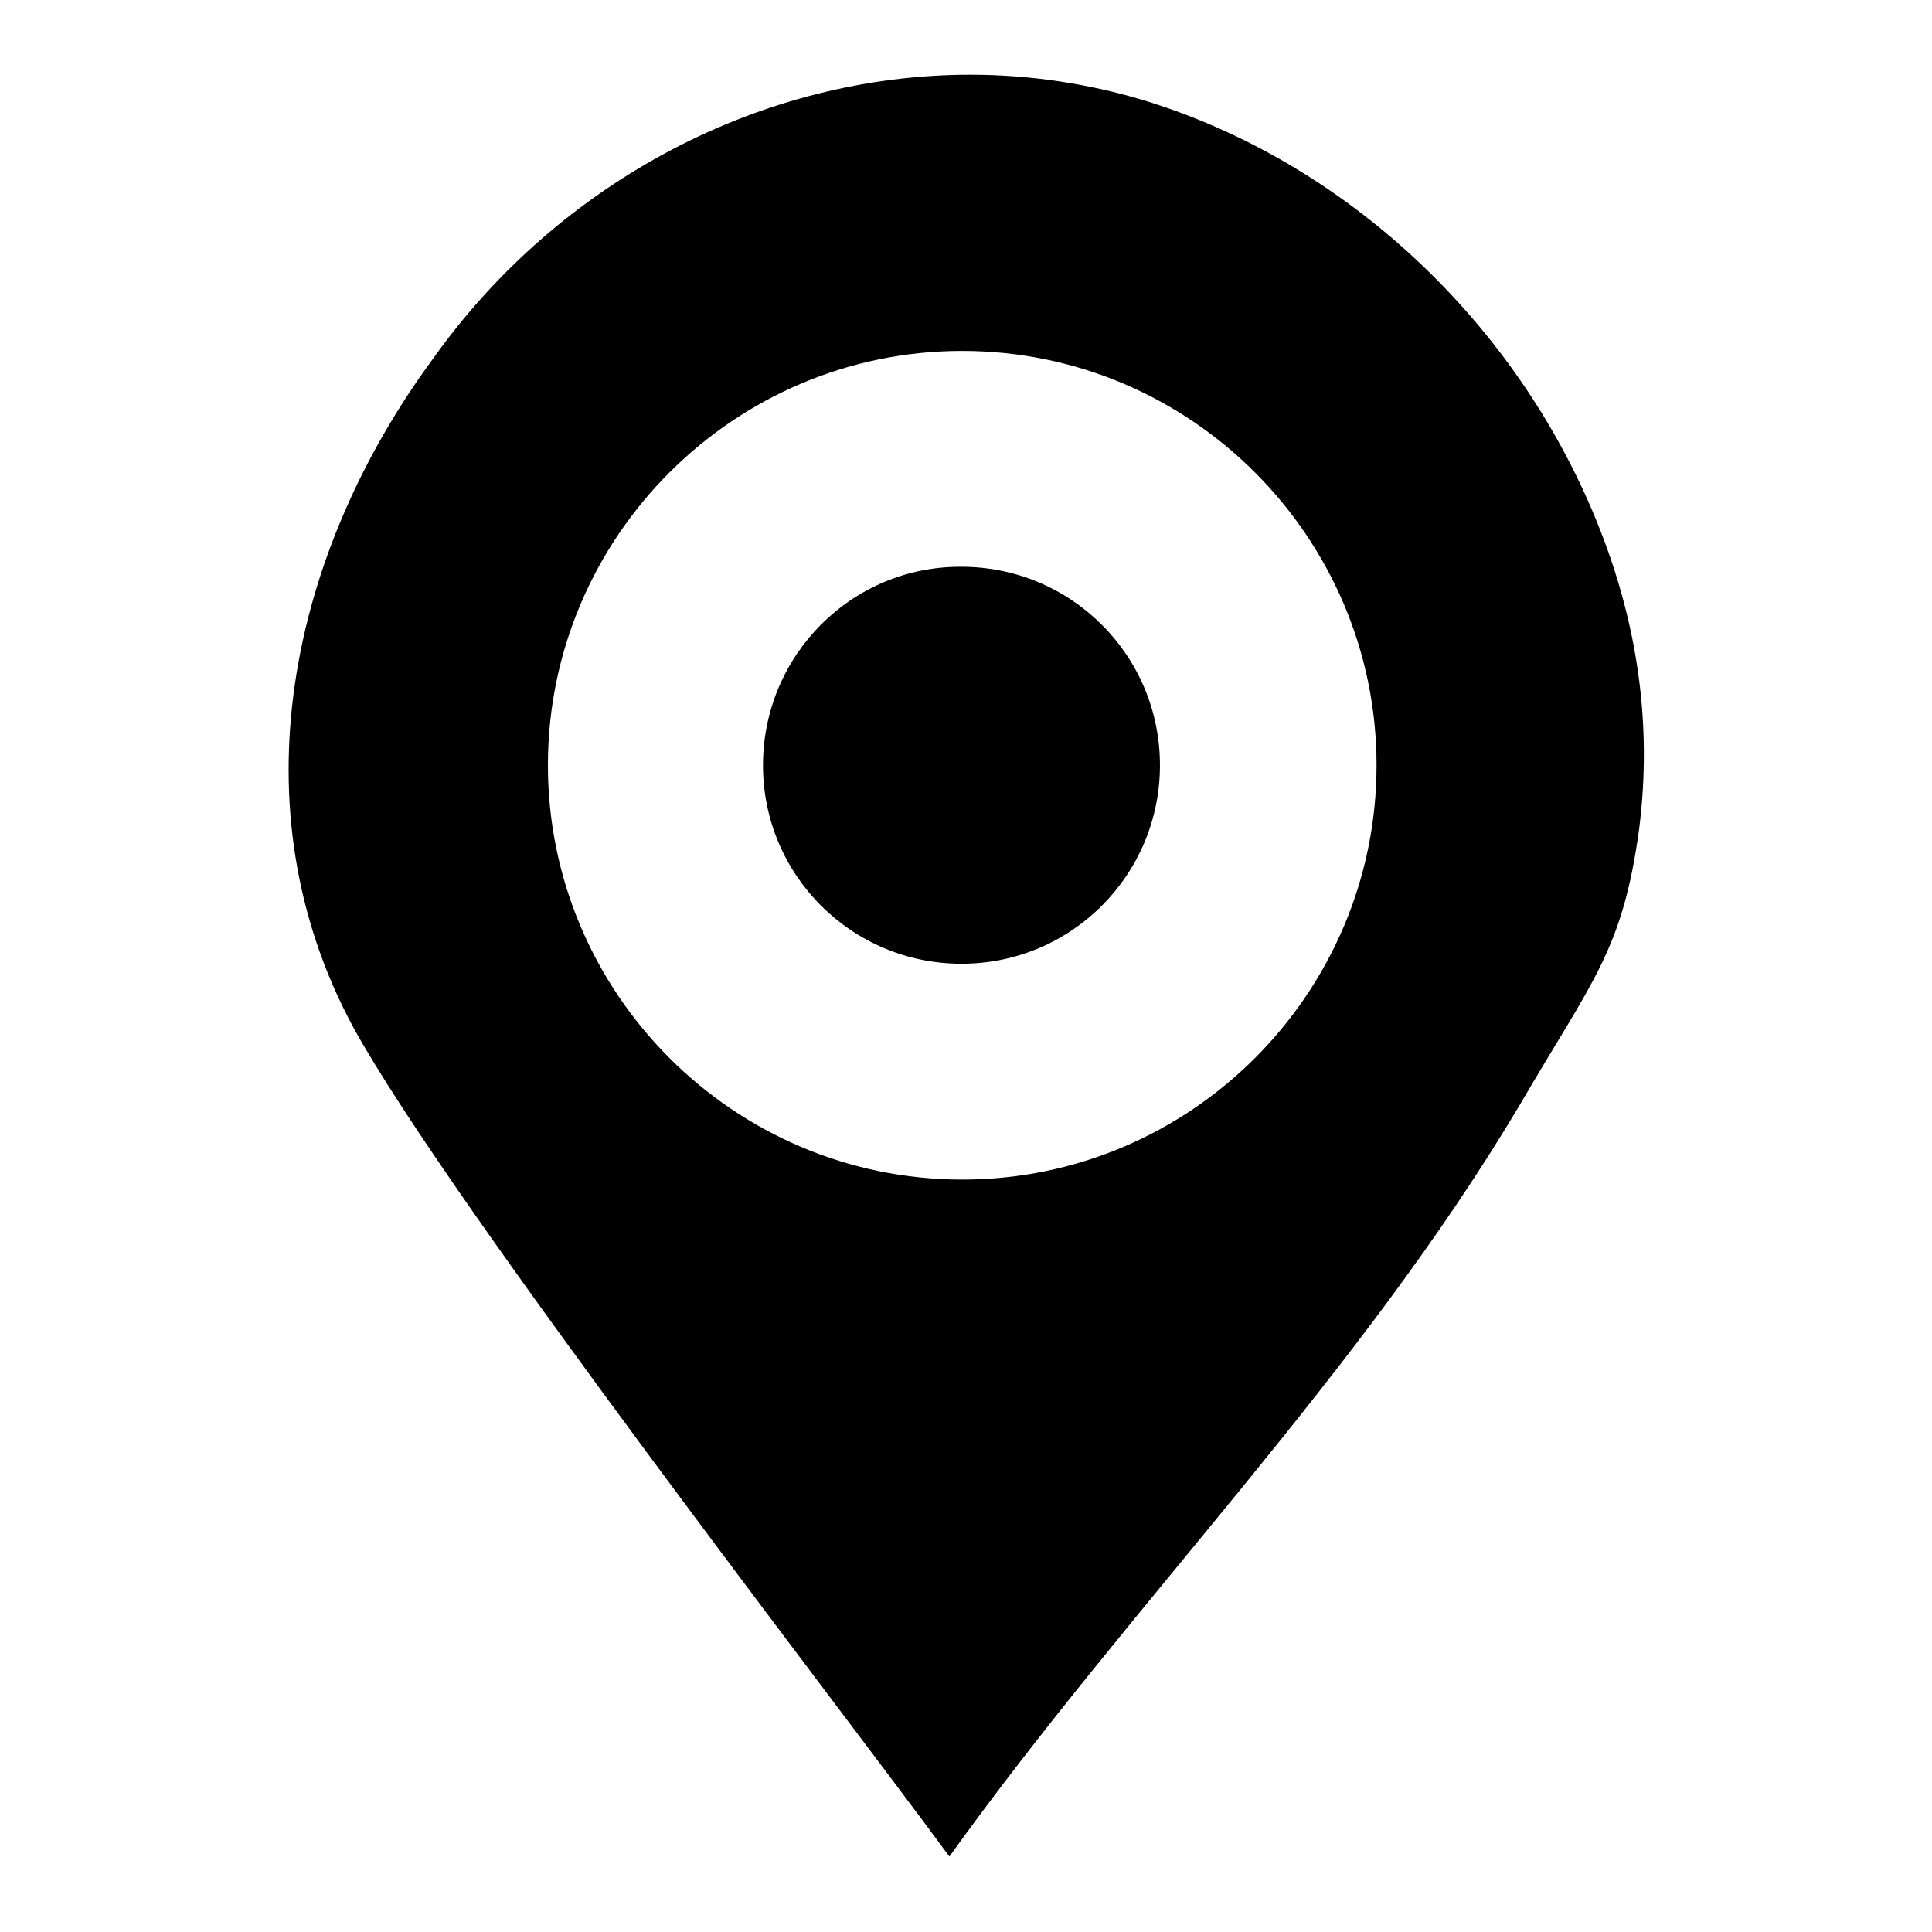
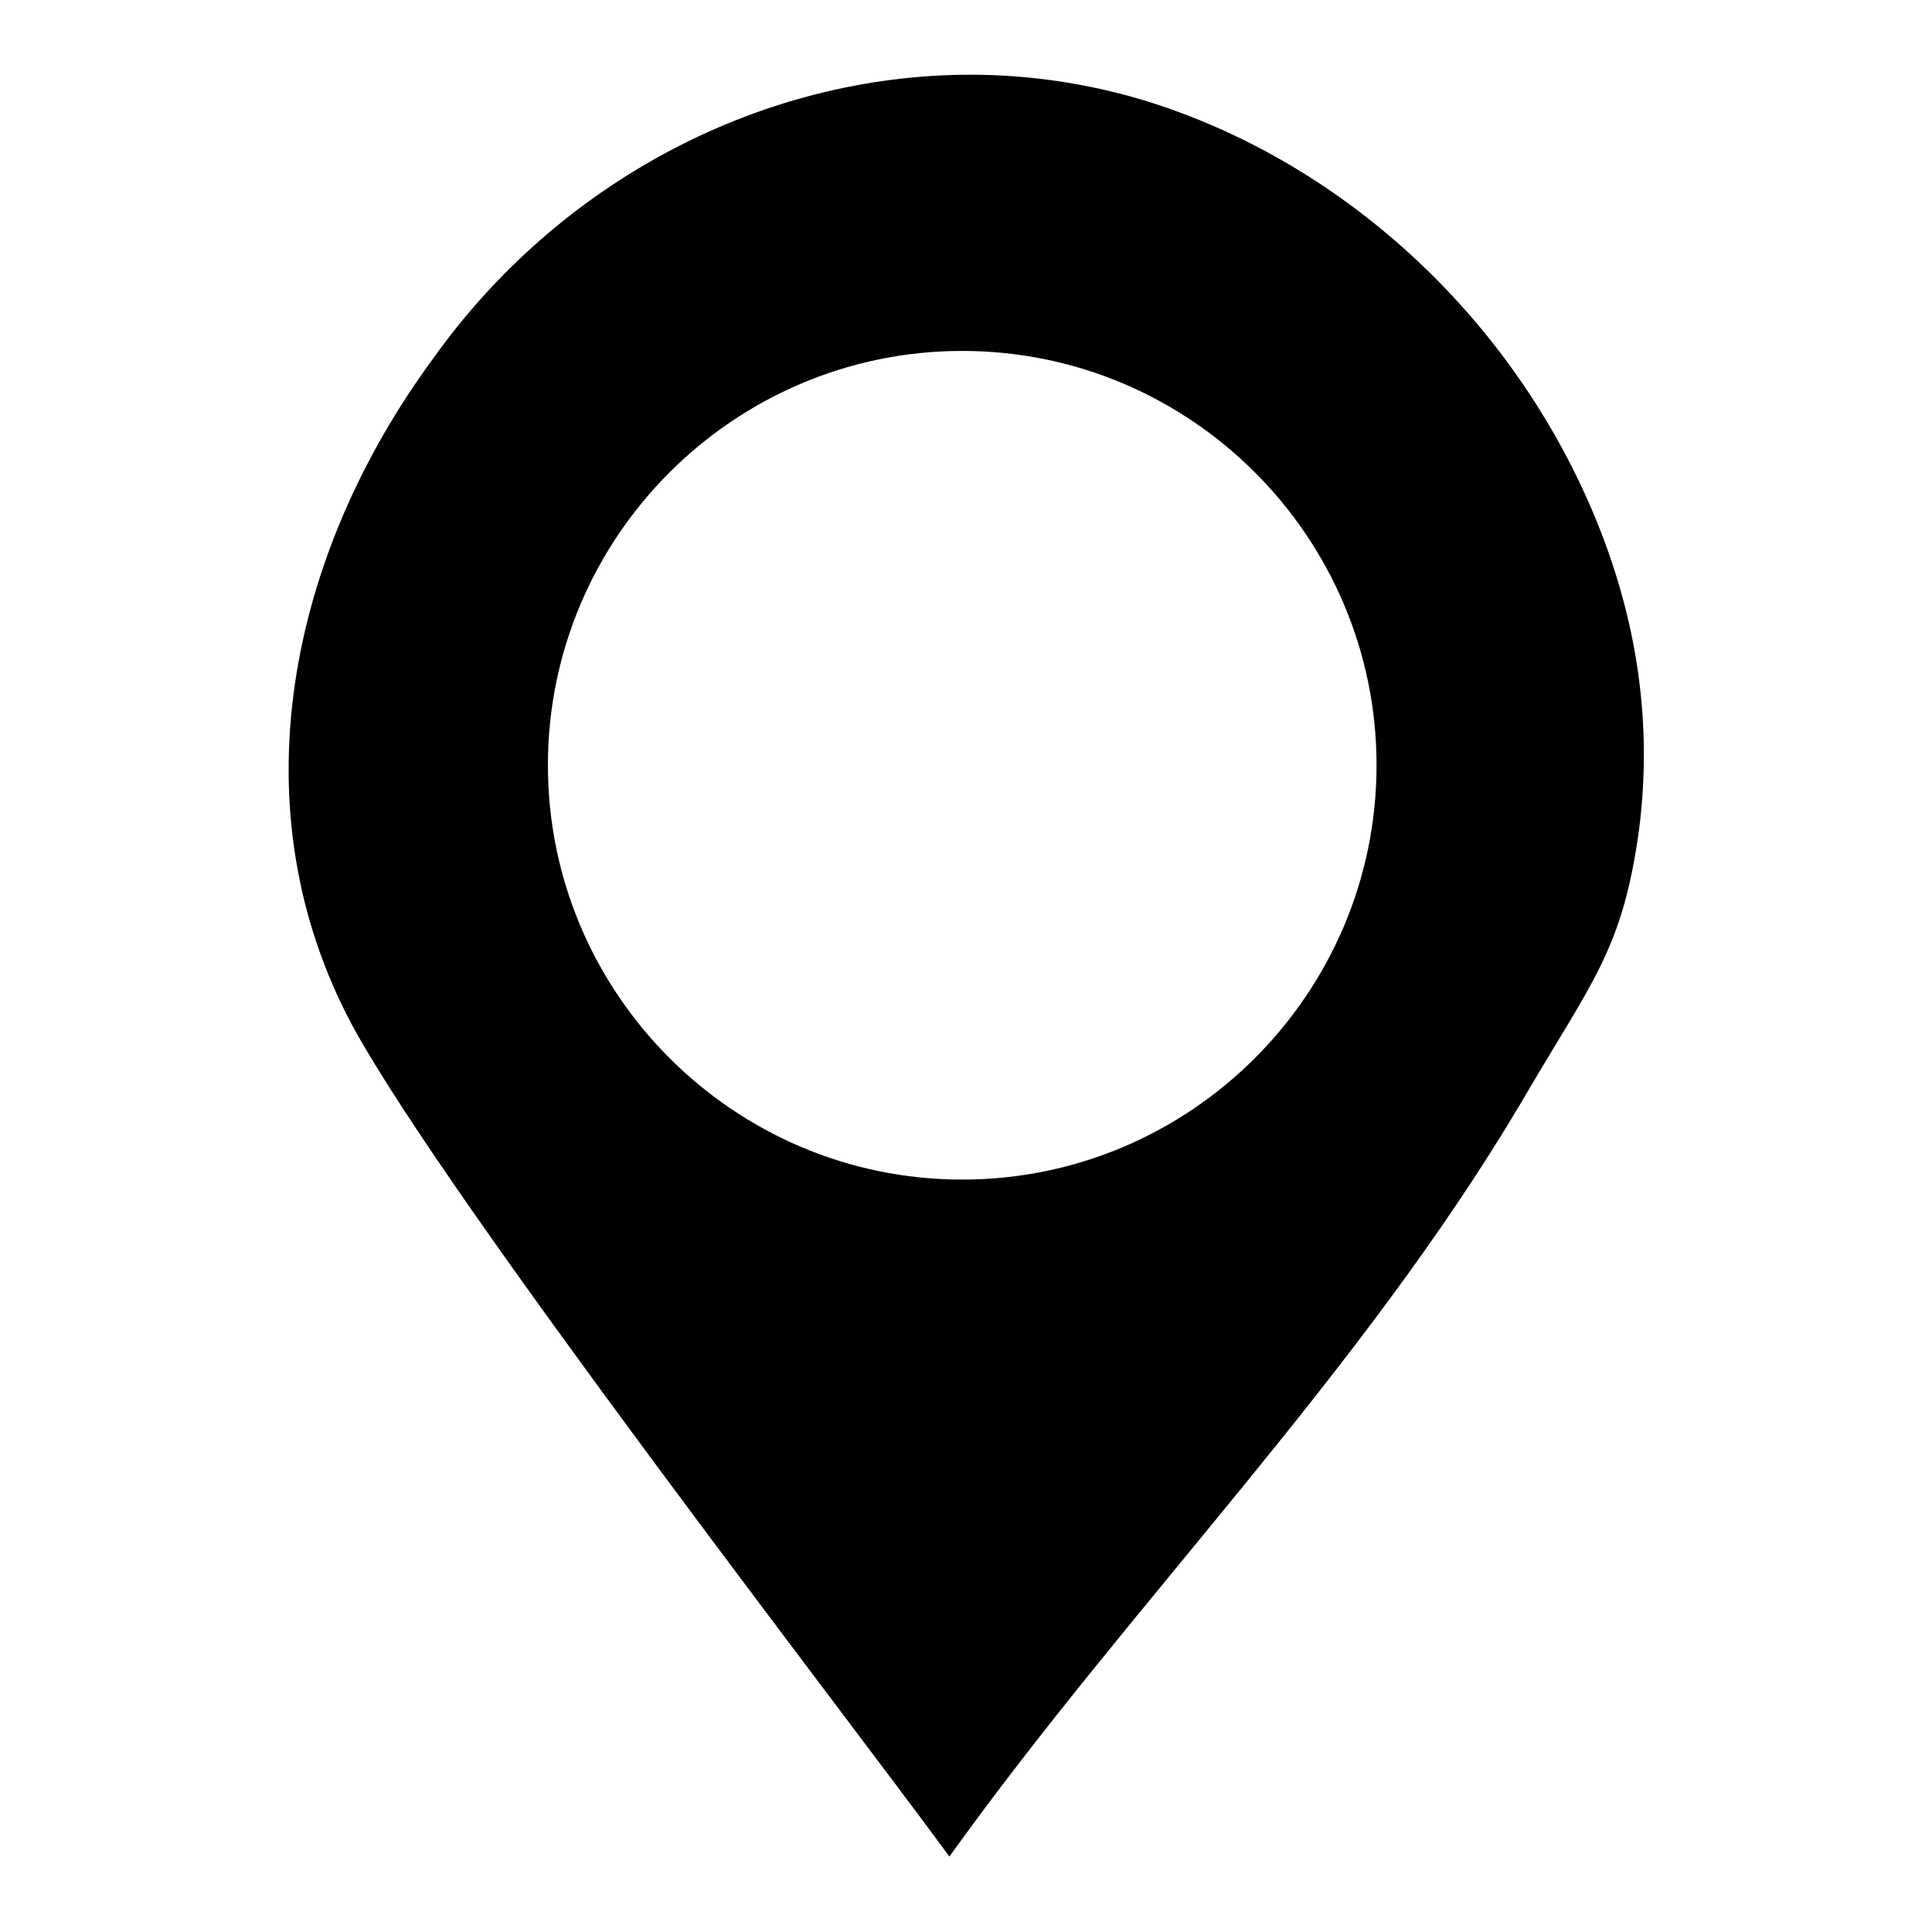
<svg xmlns="http://www.w3.org/2000/svg" version="1.1" x="0px" y="0px" viewBox="0 0 256 256" enable-background="new 0 0 256 256" xml:space="preserve">
  <g>
    <path fill="#000000" d="M211,67.7c-11.2-26.3-33.6-46.5-59.4-54.4c-7.3-2.2-15.1-3.4-23-3.4c-27.5,0-54.4,14-71.2,37.6 C38.4,73.3,31.1,107,46.8,136.1c12.9,23.5,65,90.8,79,109.9c24.1-33.6,54.4-63.9,75.7-99.8c9.5-16.3,13.5-20.2,15.7-36.4 C218.9,96.3,217.2,82.3,211,67.7L211,67.7z M127.5,156.3c-30.3,0-54.9-24.7-54.9-54.9c0-30.3,24.7-54.9,54.9-54.9 c30.3,0,54.9,24.7,54.9,54.9C182.4,131.6,157.8,156.3,127.5,156.3z" />
-     <path fill="#000000" d="M101.1,101.4c0,14.6,11.8,26.3,26.3,26.3c14.6,0,26.3-11.8,26.3-26.3l0,0c0-14.6-11.8-26.3-26.3-26.3 C112.9,75,101.1,86.8,101.1,101.4L101.1,101.4z" />
  </g>
</svg>